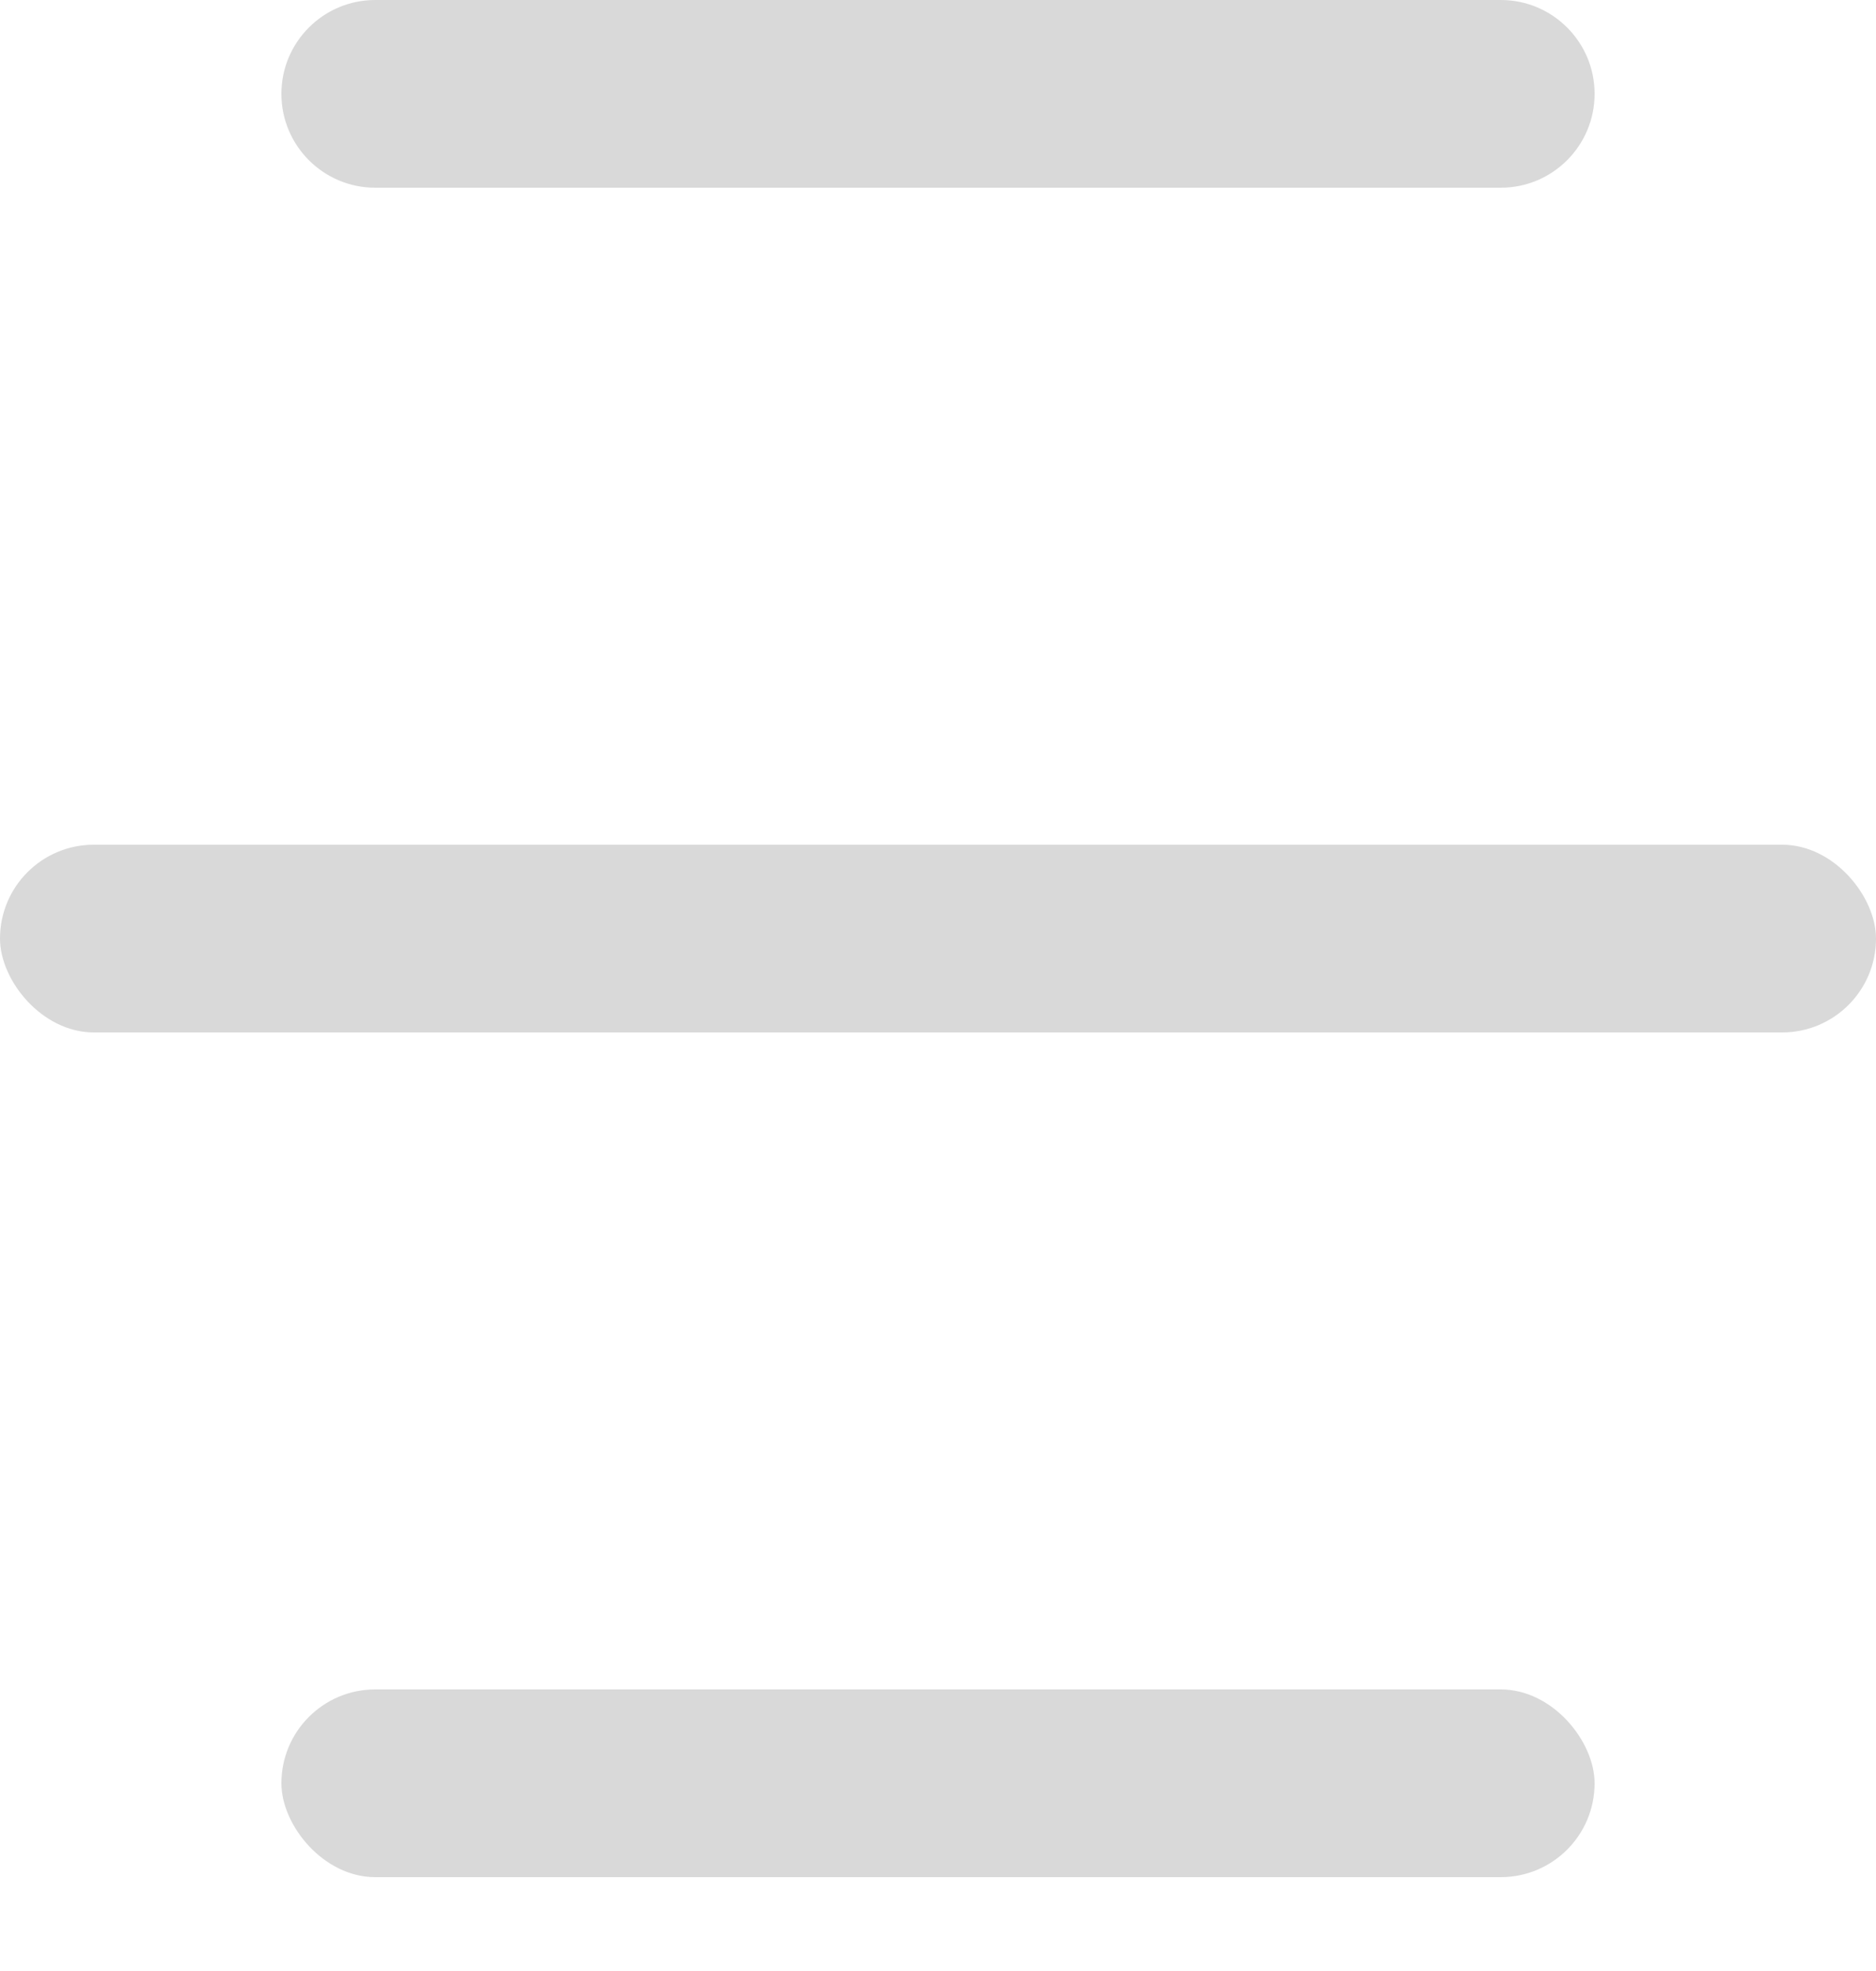
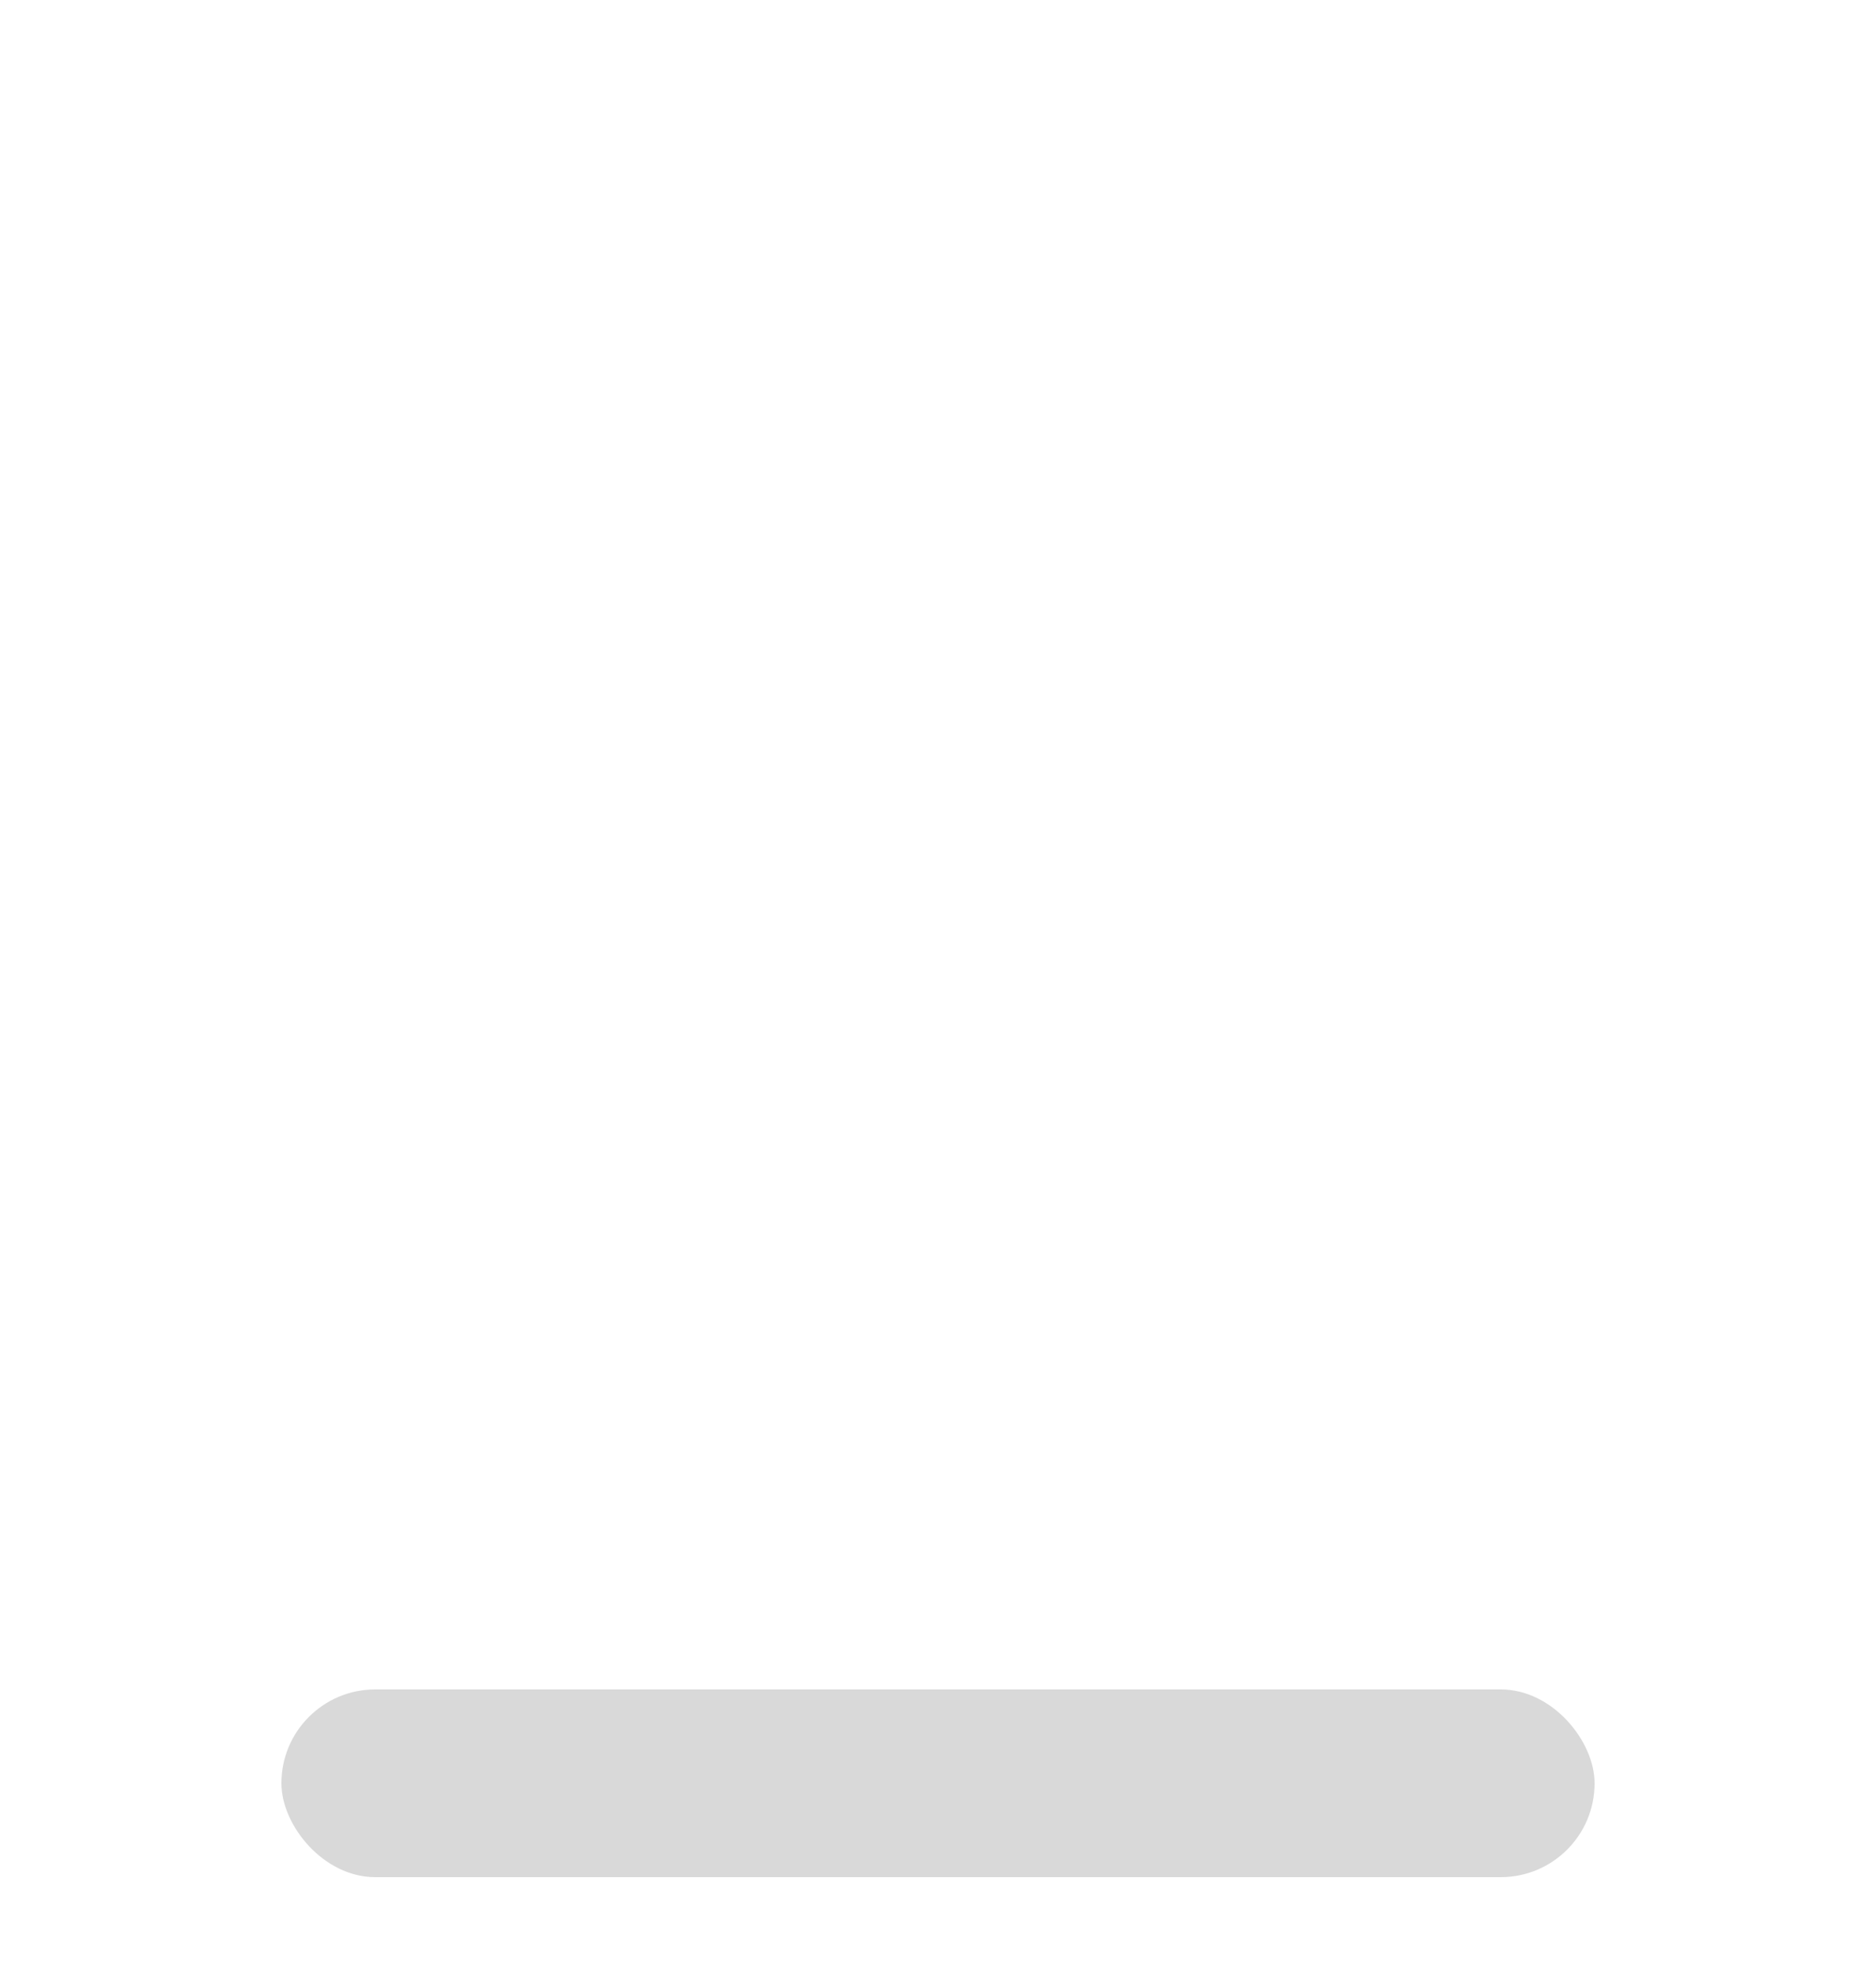
<svg xmlns="http://www.w3.org/2000/svg" width="20" height="21" viewBox="0 0 20 21" fill="none">
-   <path d="M3 1C3 0.448 3.448 0 4 0H16C16.552 0 17 0.448 17 1V1C17 1.552 16.552 2 16 2H10H4C3.448 2 3 1.552 3 1V1Z" fill="#D9D9D9" />
  <rect x="3" y="18" width="14" height="2" rx="1" fill="#D9D9D9" />
-   <rect y="9" width="20" height="2" rx="1" fill="#D9D9D9" />
</svg>